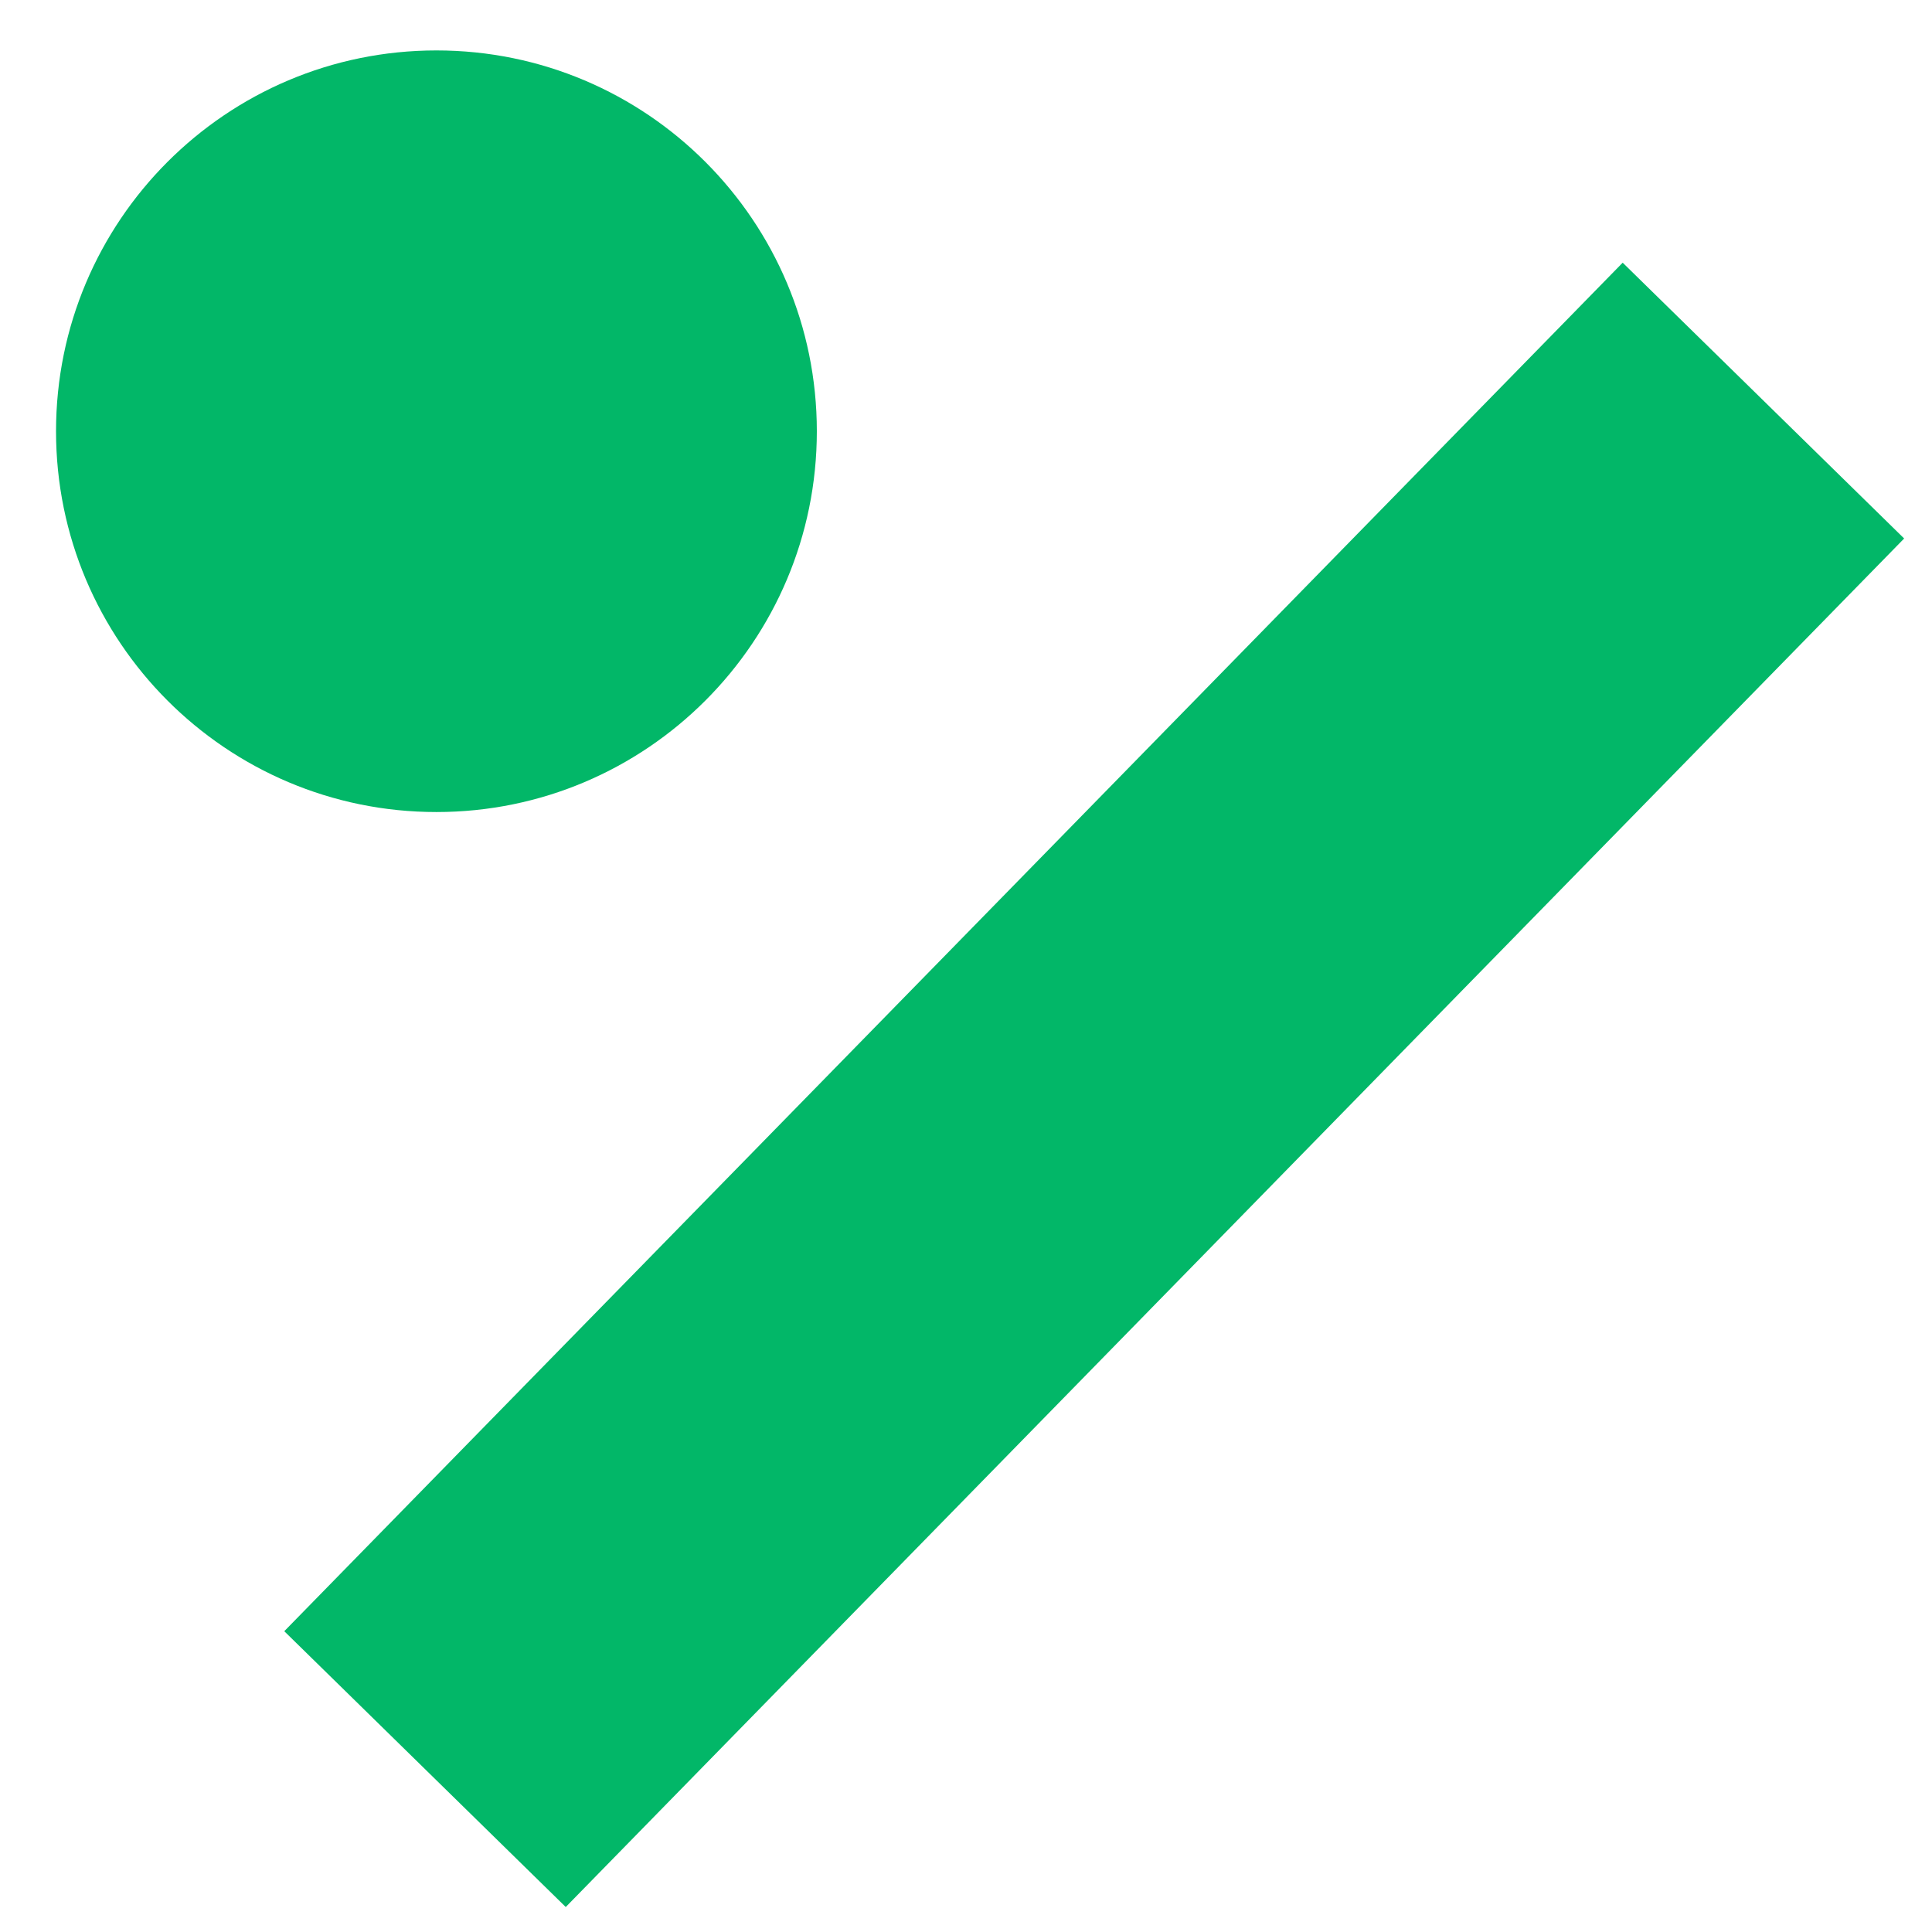
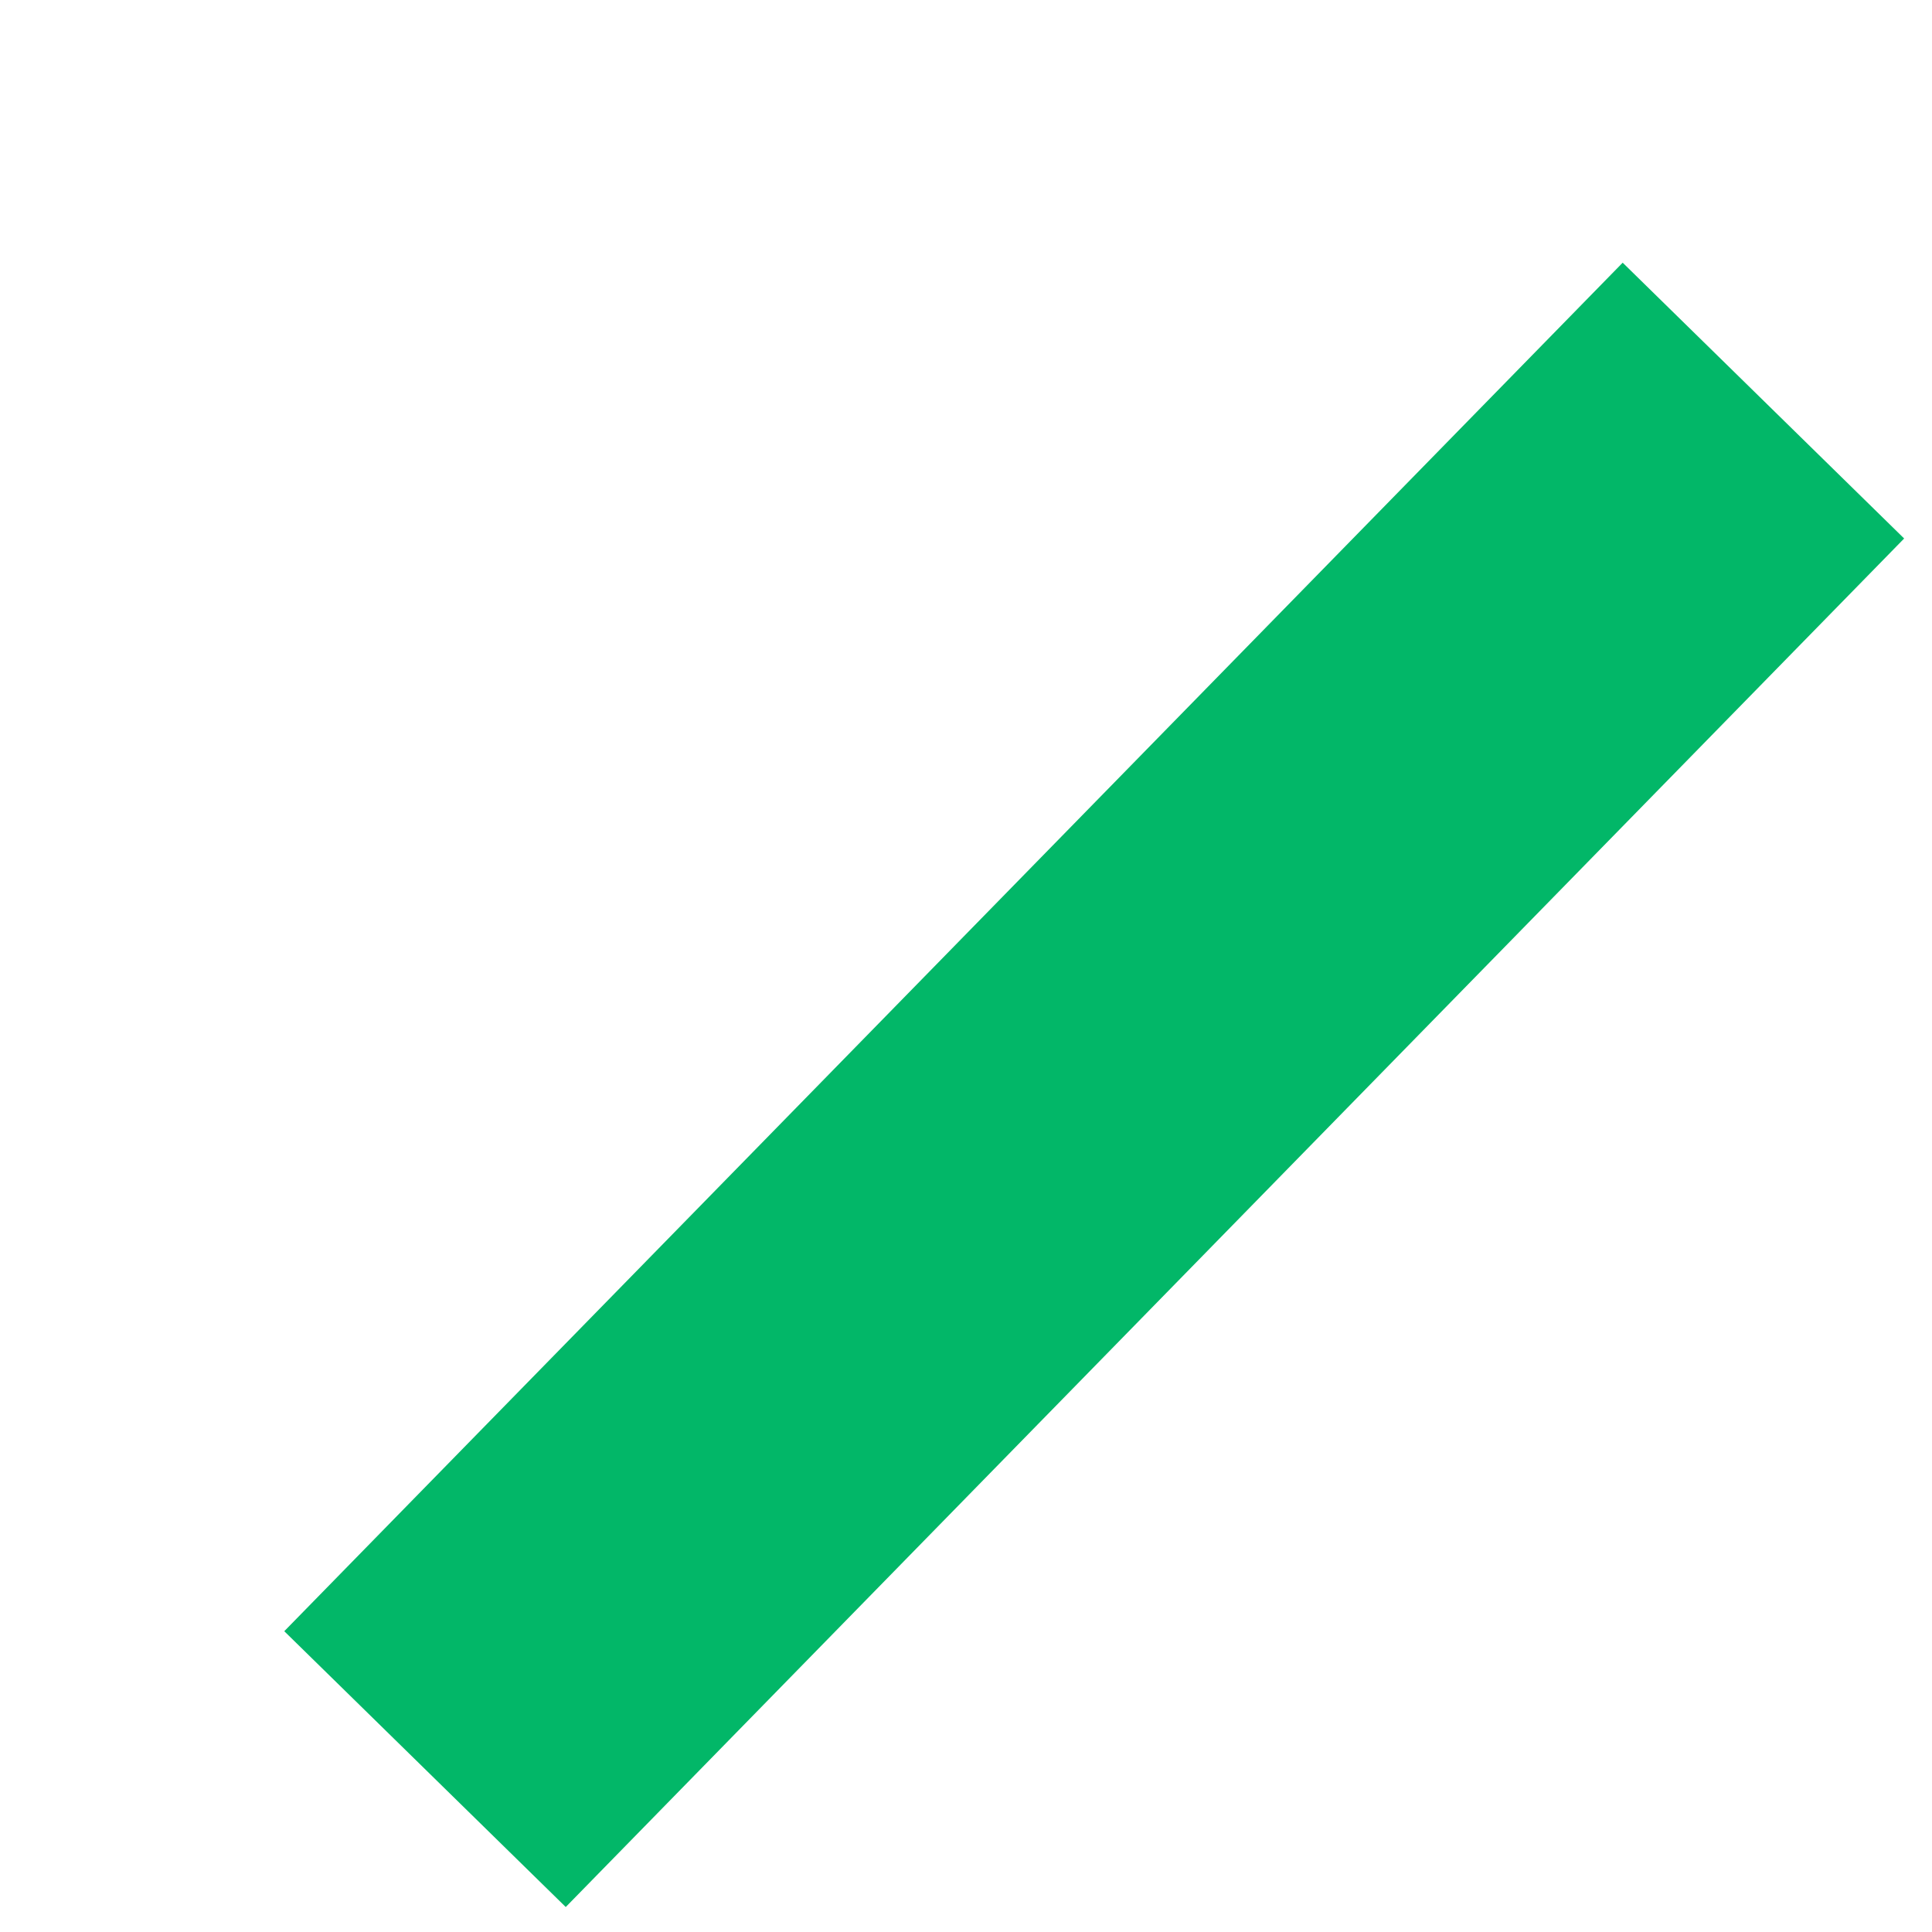
<svg xmlns="http://www.w3.org/2000/svg" width="29" height="29" viewBox="0 0 29 29" fill="none">
-   <path d="M28.582 8.083L24.357 3.943L4.267 24.485L8.492 28.625L28.582 8.083Z" fill="#02B768" />
-   <path d="M6.551 12.189C9.705 12.189 12.261 9.63 12.261 6.473C12.261 3.316 9.705 0.757 6.551 0.757C3.397 0.757 0.841 3.316 0.841 6.473C0.841 9.63 3.397 12.189 6.551 12.189Z" fill="#02B768" />
+   <path d="M28.582 8.083L24.357 3.943L4.267 24.485L8.492 28.625L28.582 8.083" fill="#02B768" />
</svg>